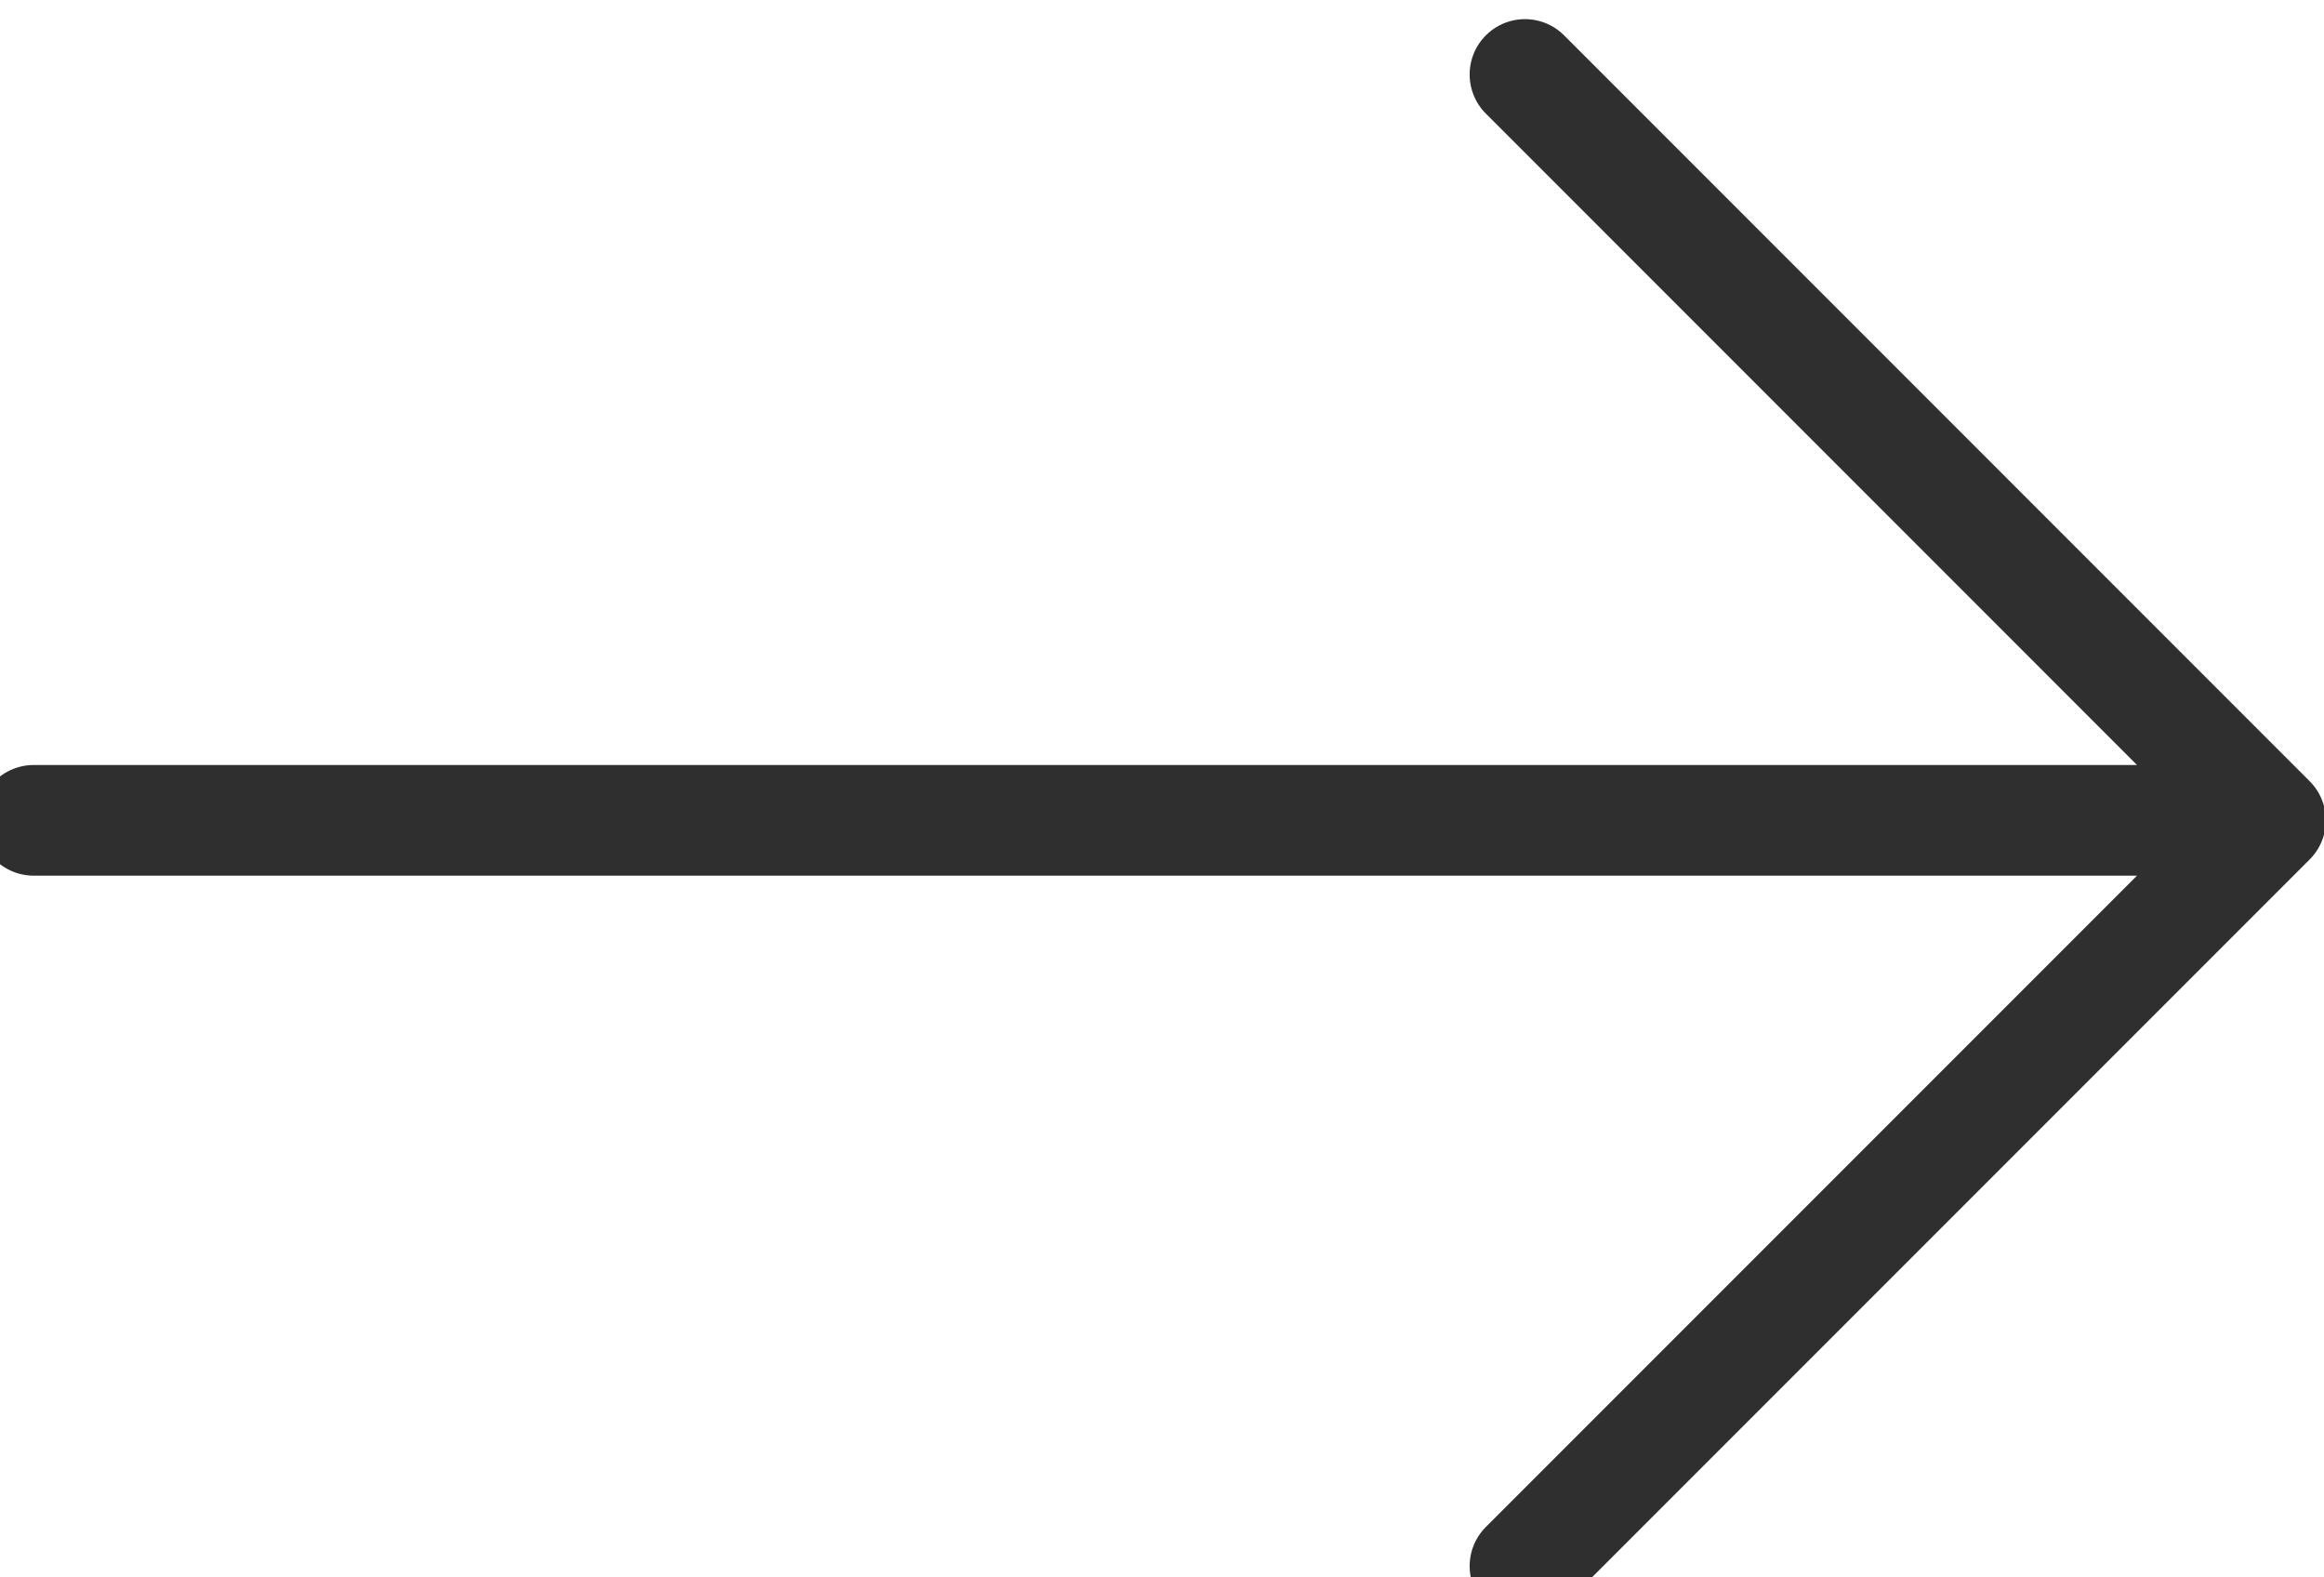
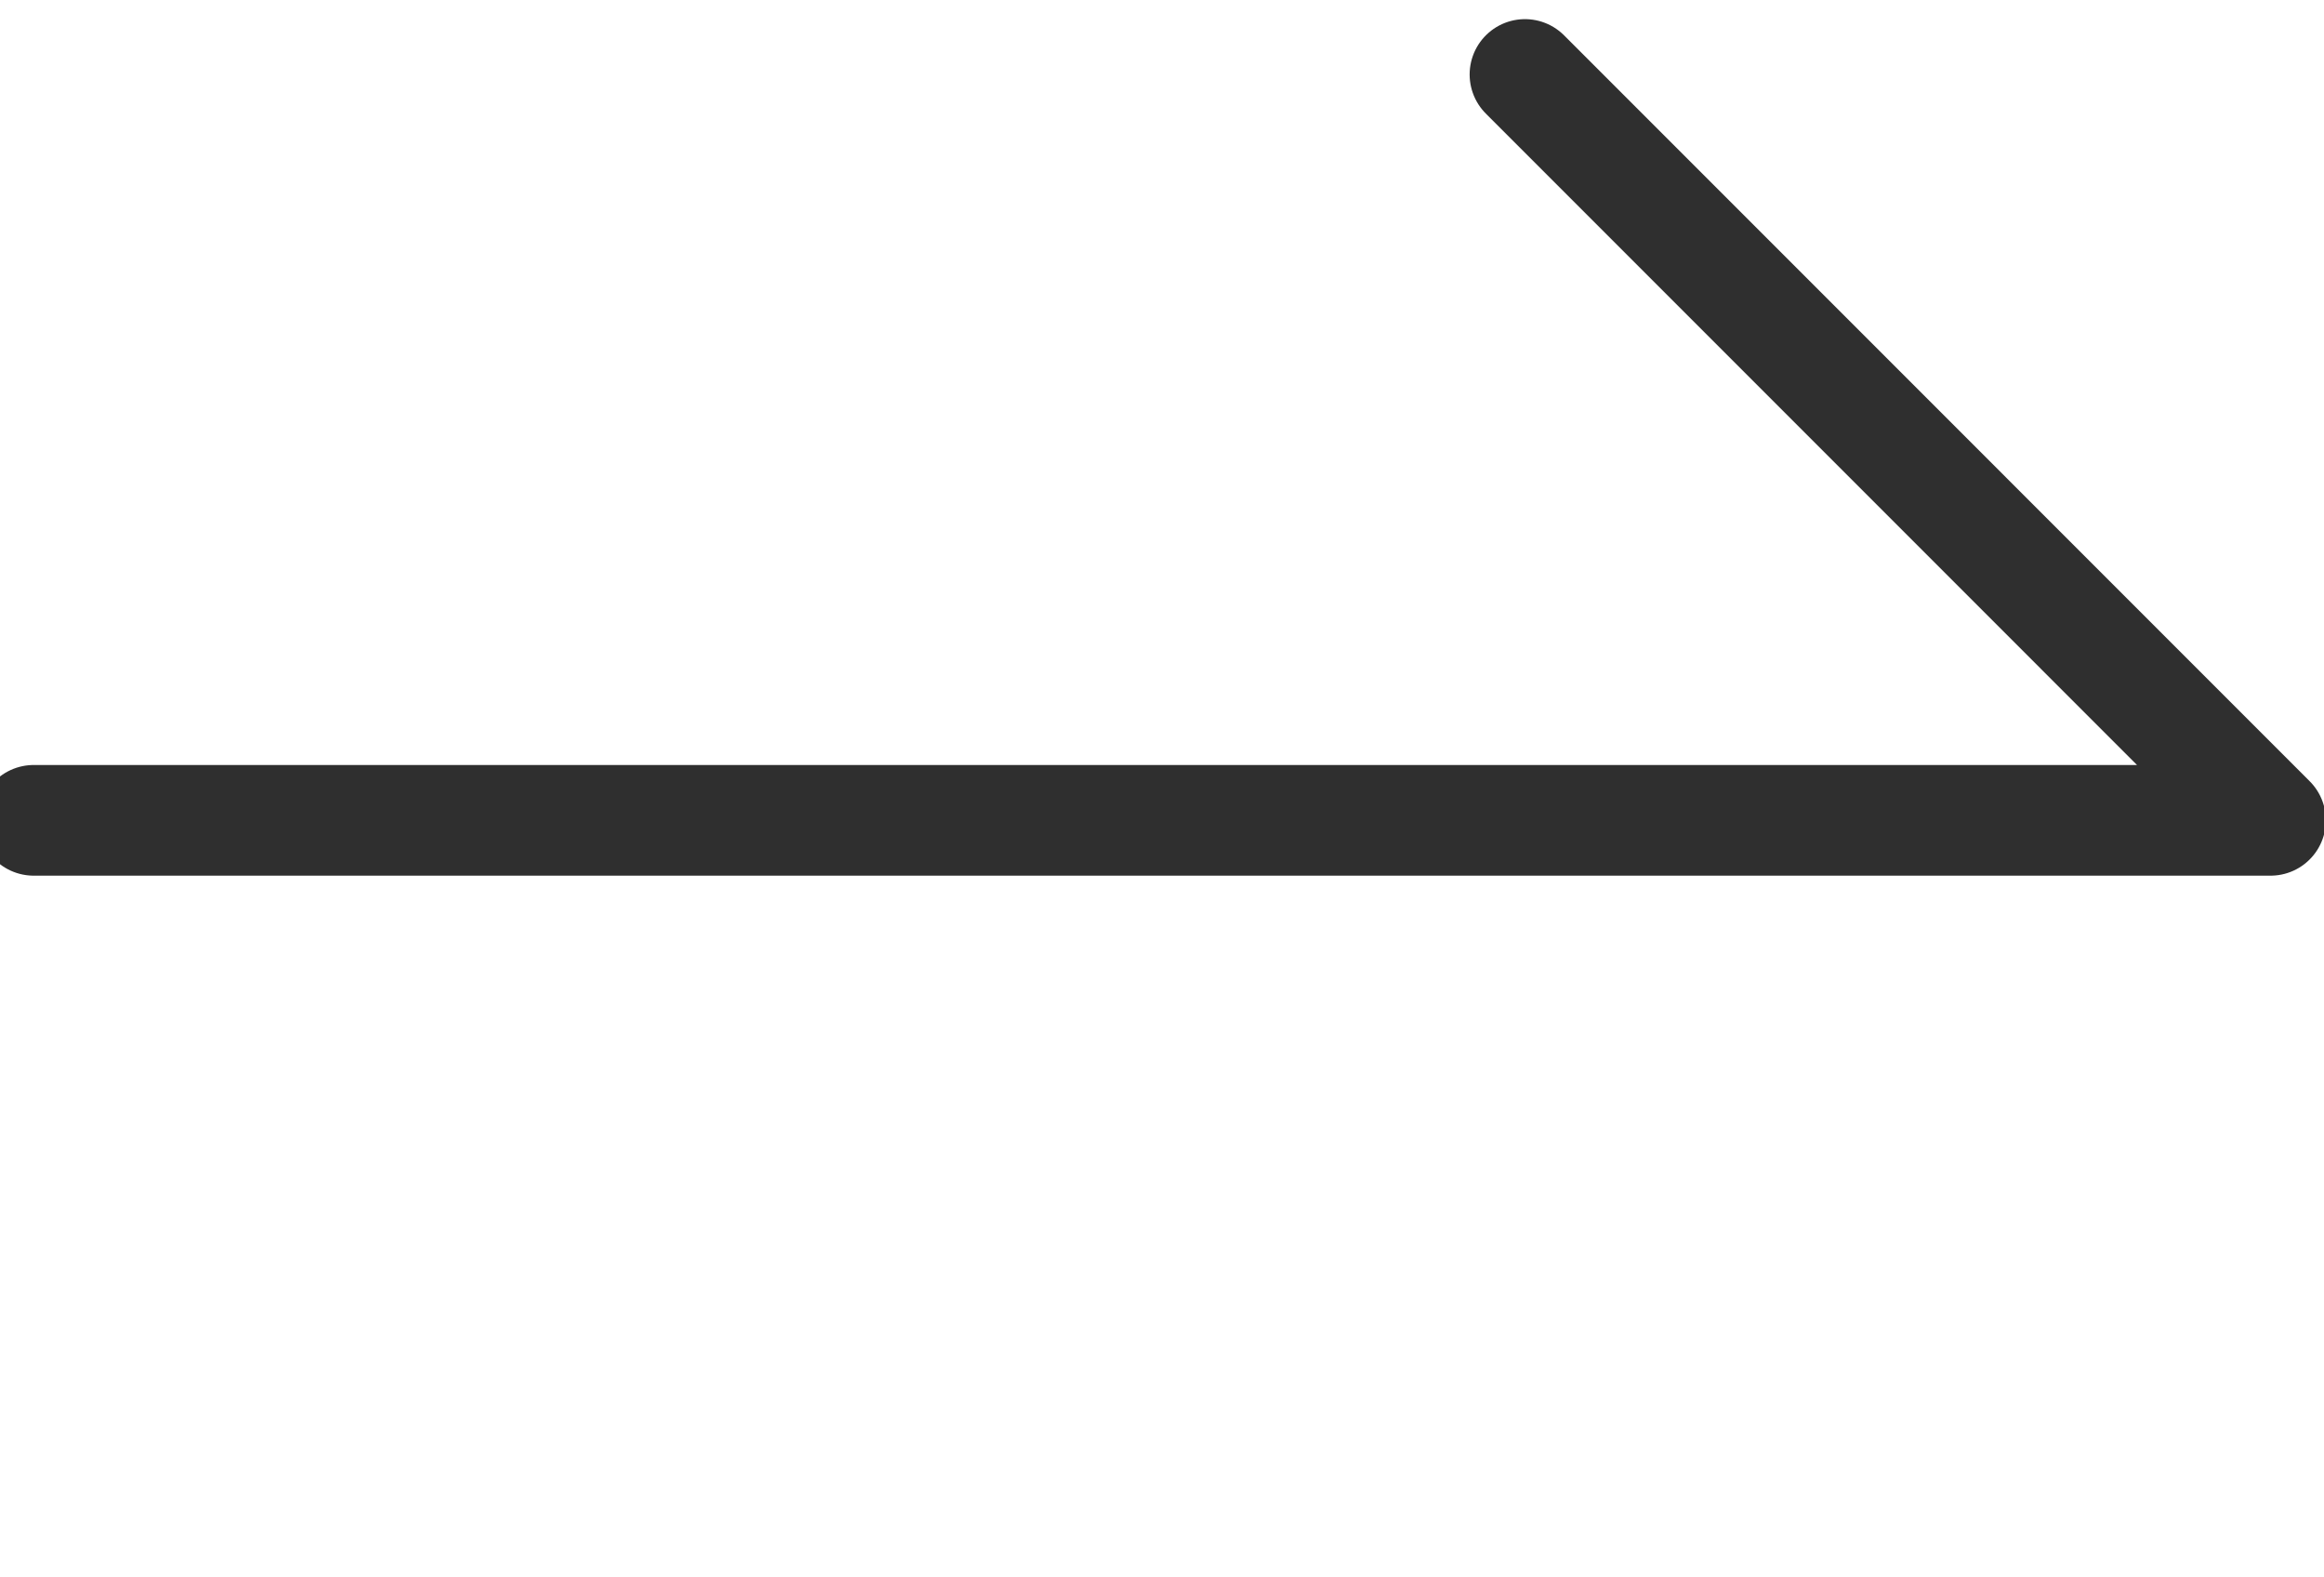
<svg xmlns="http://www.w3.org/2000/svg" width="28" height="19" viewBox="0 0 28 19" fill="none">
-   <path d="M27.356 9.881L0.406 9.881M27.356 9.881L18.373 0.897M27.356 9.881L18.373 18.864" stroke="#2F2F2F" stroke-width="1.333" stroke-linecap="round" stroke-linejoin="round" />
+   <path d="M27.356 9.881L0.406 9.881M27.356 9.881L18.373 0.897M27.356 9.881" stroke="#2F2F2F" stroke-width="1.333" stroke-linecap="round" stroke-linejoin="round" />
</svg>